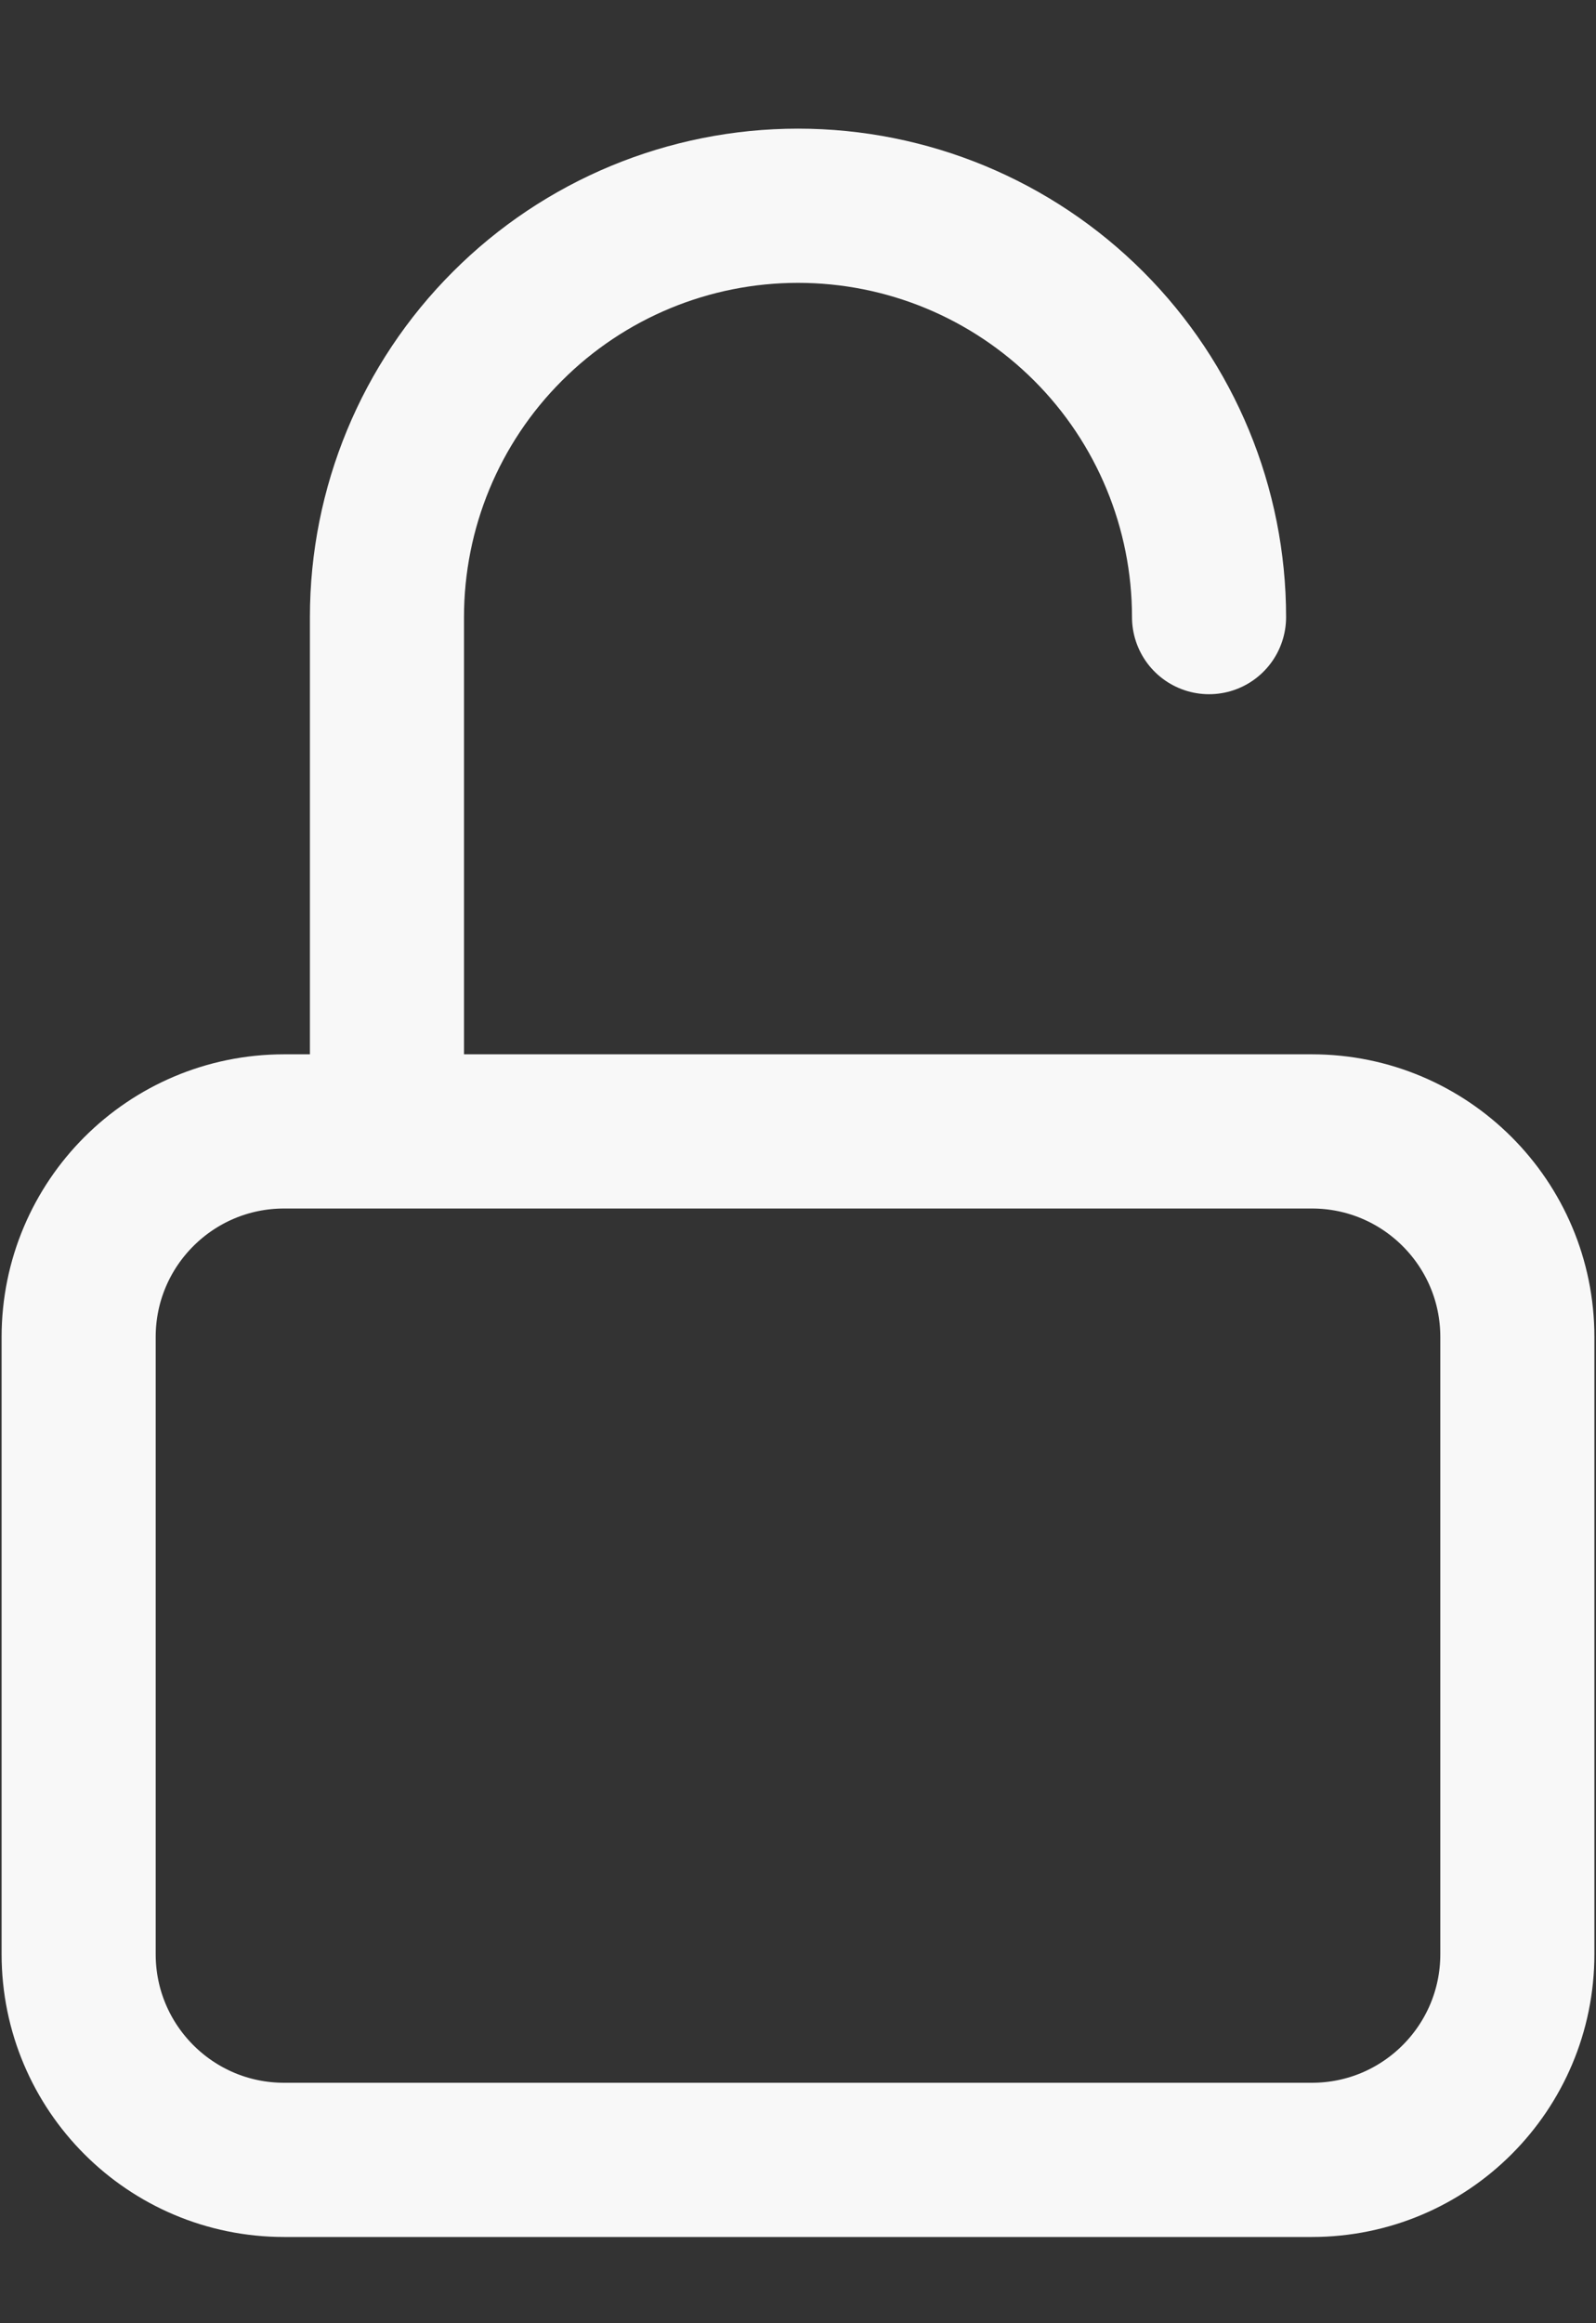
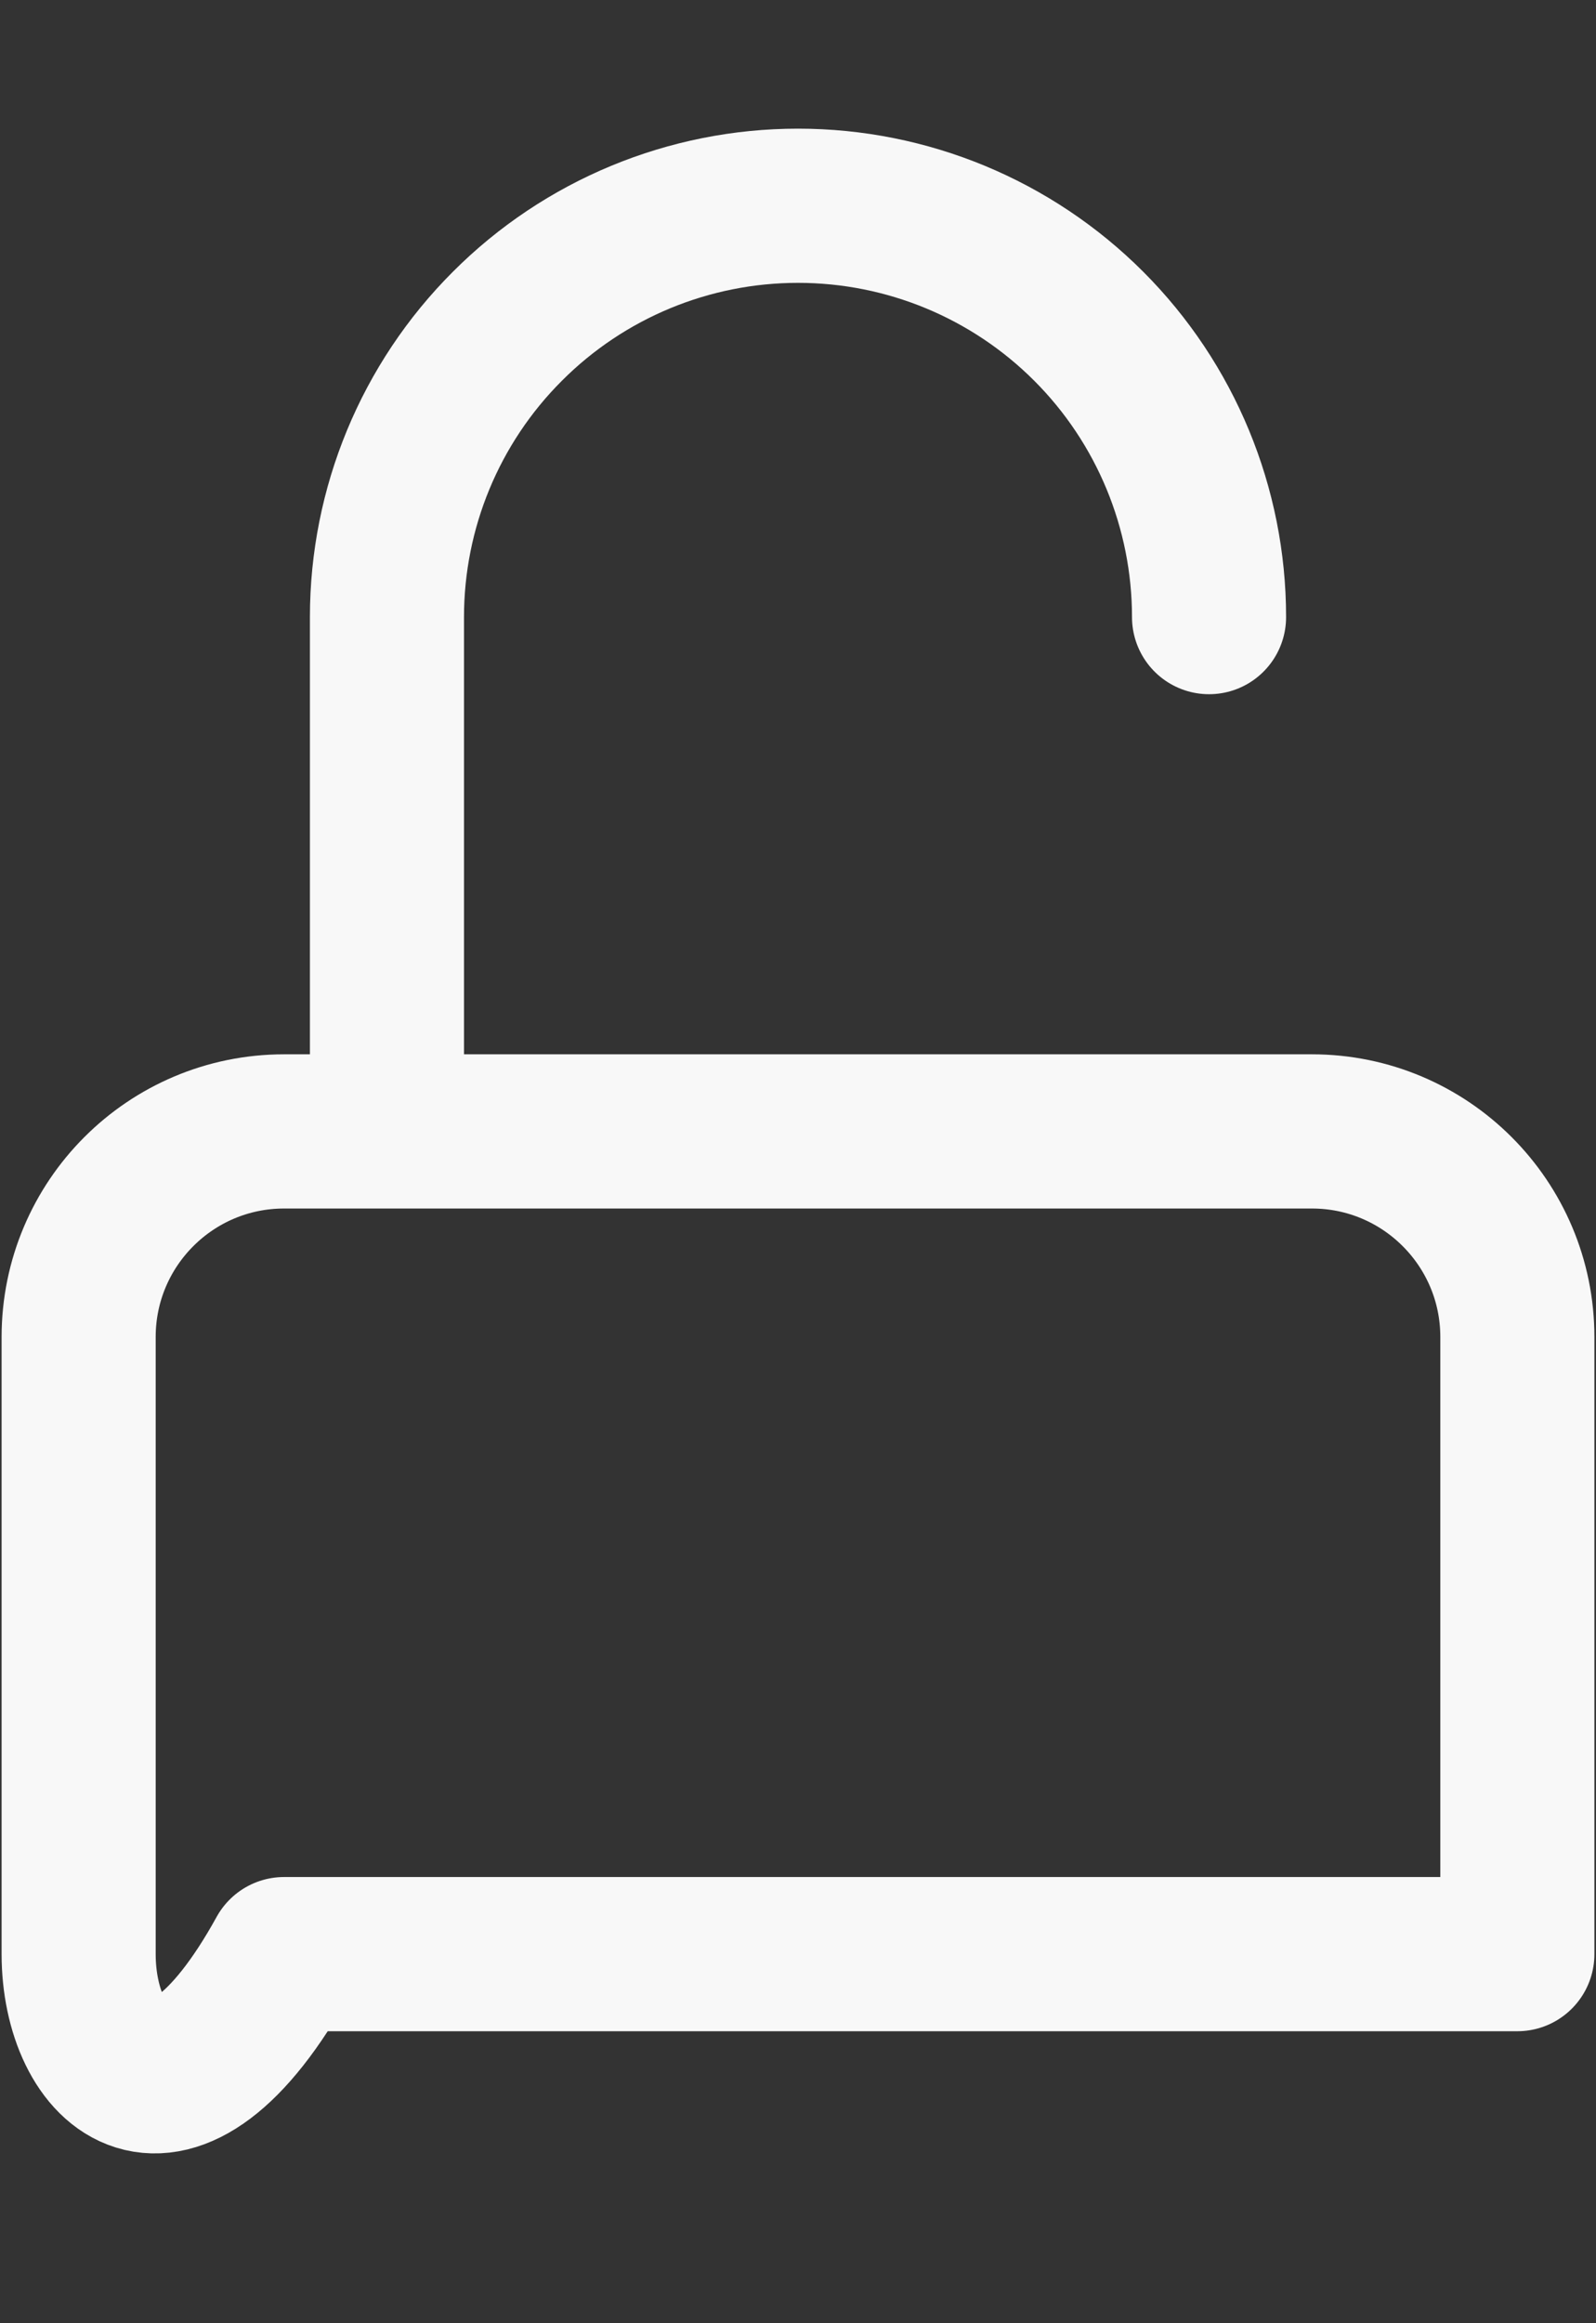
<svg xmlns="http://www.w3.org/2000/svg" width="11" height="16" viewBox="0 0 11 16" fill="none">
  <rect x="0" y="0" width="11" height="16" fill="#333333" stroke="none" />
-   <path d="M2.667 7.792V4.25C2.667 3.499 2.965 2.778 3.497 2.247C4.028 1.715 4.749 1.417 5.5 1.417C6.252 1.417 6.972 1.715 7.504 2.247C8.035 2.778 8.333 3.499 8.333 4.25M1.958 7.792H9.042C9.824 7.792 10.458 8.426 10.458 9.208V13.458C10.458 14.241 9.824 14.875 9.042 14.875H1.958C1.176 14.875 0.542 14.241 0.542 13.458V9.208C0.542 8.426 1.176 7.792 1.958 7.792Z" stroke="#F8F8F8" stroke-width="1.062" stroke-linecap="round" stroke-linejoin="round" />
+   <path d="M2.667 7.792V4.25C2.667 3.499 2.965 2.778 3.497 2.247C4.028 1.715 4.749 1.417 5.5 1.417C6.252 1.417 6.972 1.715 7.504 2.247C8.035 2.778 8.333 3.499 8.333 4.25M1.958 7.792H9.042C9.824 7.792 10.458 8.426 10.458 9.208V13.458H1.958C1.176 14.875 0.542 14.241 0.542 13.458V9.208C0.542 8.426 1.176 7.792 1.958 7.792Z" stroke="#F8F8F8" stroke-width="1.062" stroke-linecap="round" stroke-linejoin="round" />
</svg>